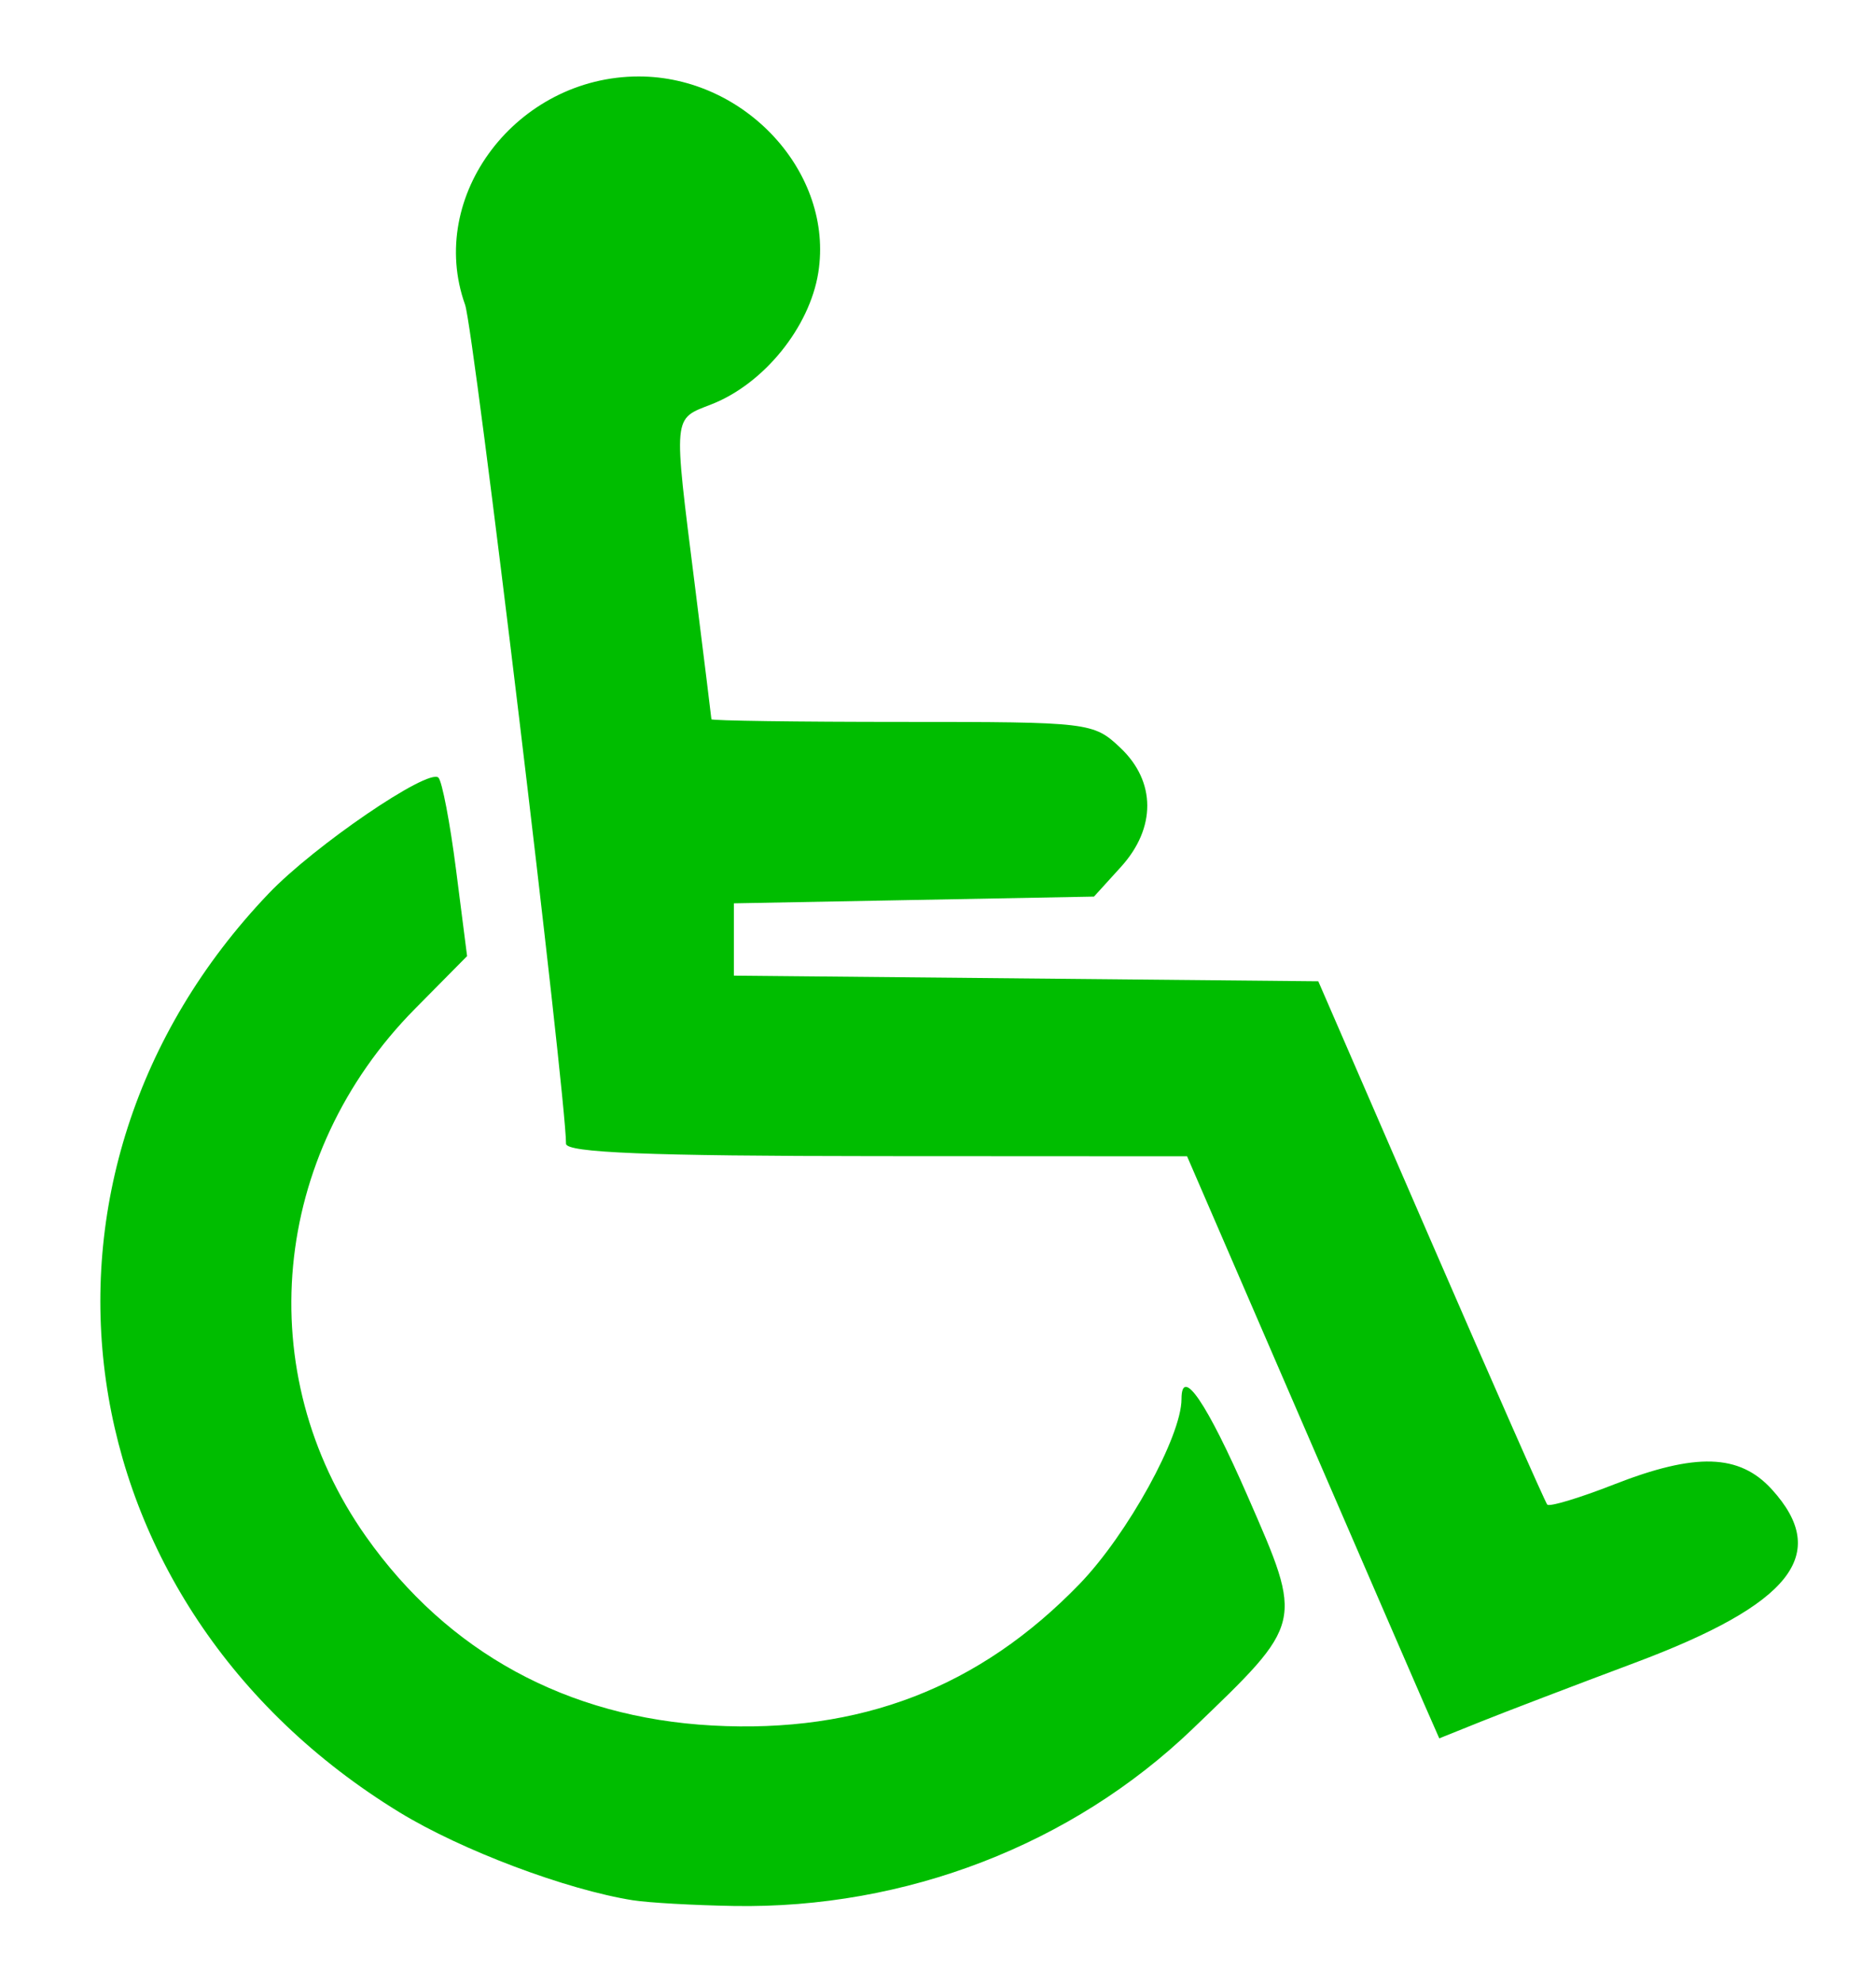
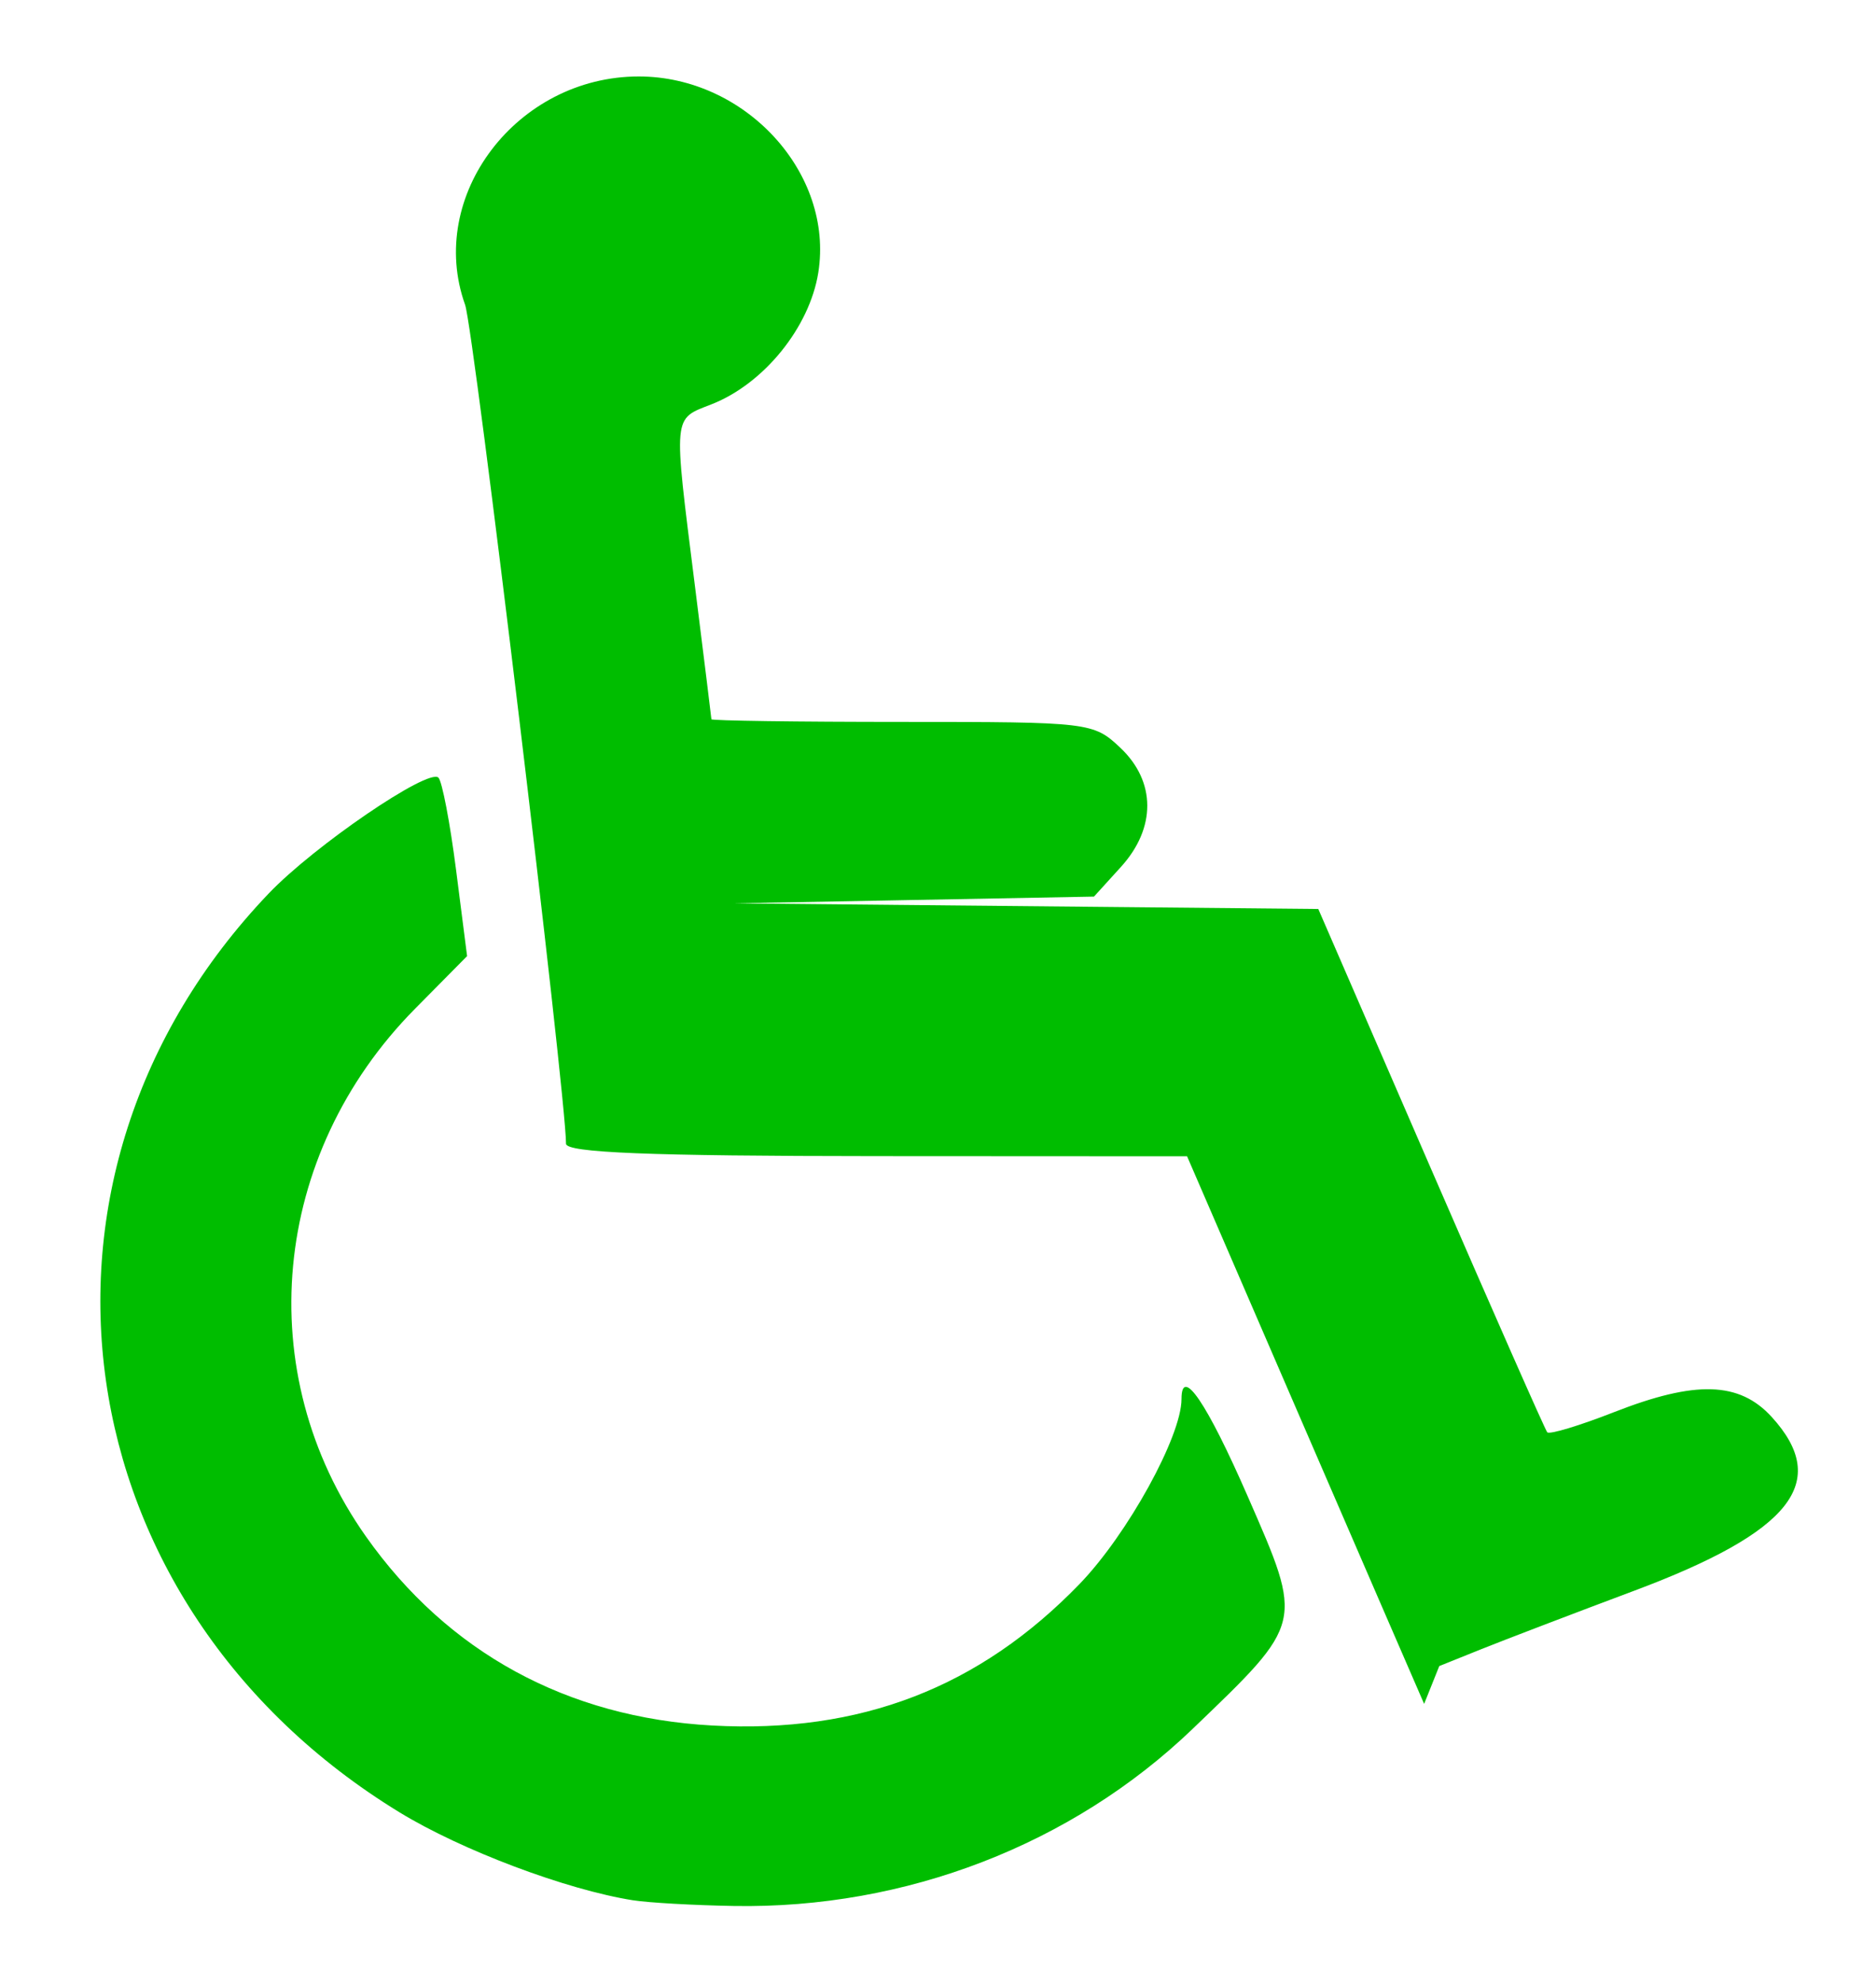
<svg xmlns="http://www.w3.org/2000/svg" width="106" height="112" version="1.1" viewBox="0 0 106 112">
-   <path d="m35.776 107.35c-3.777-0.597-9.694-2.825-13.207-4.973-19.151-11.708-22.603-35.973-7.383-51.907 2.566-2.687 9.011-7.085 9.585-6.542 0.207 0.196 0.657 2.545 0.999 5.22l0.622 4.863-2.94 2.973c-8.154 8.245-9.301 20.569-2.775 29.813 4.623 6.548 11.369 10.229 19.566 10.678 8.363 0.458 15.094-2.136 20.762-8.001 2.701-2.796 5.754-8.334 5.754-10.44 0-1.901 1.428 0.199 3.75 5.516 3.148 7.208 3.181 7.067-3.123 13.117-6.819 6.543-16.218 10.171-25.919 10.003-2.26-0.039-4.821-0.184-5.691-0.321zm44.692-11.096c-0.469-1.071-3.675-8.47-7.124-16.441l-6.27-14.493-17.546-0.009c-12.857-0.007-17.546-0.195-17.546-0.702 0-2.716-5.21-46.017-5.702-47.391-2.204-6.155 2.925-12.899 9.812-12.899 6.03 0 11.034 5.464 10.145 11.077-0.491 3.095-3.075 6.284-6.032 7.442-2.204 0.863-2.167 0.473-0.951 10.168 0.516 4.112 0.94 7.543 0.943 7.625 0.002 0.082 4.856 0.15 10.783 0.15 10.6 0 10.803 0.024 12.33 1.468 2.009 1.9 2.02 4.529 0.028 6.722l-1.524 1.678-20.346 0.381v4.084l33.02 0.319 6.359 14.652c3.497 8.059 6.457 14.768 6.577 14.909 0.12 0.141 1.816-0.37 3.769-1.135 4.617-1.81 7.093-1.733 8.922 0.278 3.333 3.665 1.107 6.481-7.746 9.797-3.478 1.303-7.385 2.796-8.684 3.318l-2.361 0.949z" fill="#00bd00" stroke-width=".615" />
+   <path d="m35.776 107.35c-3.777-0.597-9.694-2.825-13.207-4.973-19.151-11.708-22.603-35.973-7.383-51.907 2.566-2.687 9.011-7.085 9.585-6.542 0.207 0.196 0.657 2.545 0.999 5.22l0.622 4.863-2.94 2.973c-8.154 8.245-9.301 20.569-2.775 29.813 4.623 6.548 11.369 10.229 19.566 10.678 8.363 0.458 15.094-2.136 20.762-8.001 2.701-2.796 5.754-8.334 5.754-10.44 0-1.901 1.428 0.199 3.75 5.516 3.148 7.208 3.181 7.067-3.123 13.117-6.819 6.543-16.218 10.171-25.919 10.003-2.26-0.039-4.821-0.184-5.691-0.321zm44.692-11.096c-0.469-1.071-3.675-8.47-7.124-16.441l-6.27-14.493-17.546-0.009c-12.857-0.007-17.546-0.195-17.546-0.702 0-2.716-5.21-46.017-5.702-47.391-2.204-6.155 2.925-12.899 9.812-12.899 6.03 0 11.034 5.464 10.145 11.077-0.491 3.095-3.075 6.284-6.032 7.442-2.204 0.863-2.167 0.473-0.951 10.168 0.516 4.112 0.94 7.543 0.943 7.625 0.002 0.082 4.856 0.15 10.783 0.15 10.6 0 10.803 0.024 12.33 1.468 2.009 1.9 2.02 4.529 0.028 6.722l-1.524 1.678-20.346 0.381l33.02 0.319 6.359 14.652c3.497 8.059 6.457 14.768 6.577 14.909 0.12 0.141 1.816-0.37 3.769-1.135 4.617-1.81 7.093-1.733 8.922 0.278 3.333 3.665 1.107 6.481-7.746 9.797-3.478 1.303-7.385 2.796-8.684 3.318l-2.361 0.949z" fill="#00bd00" stroke-width=".615" />
</svg>